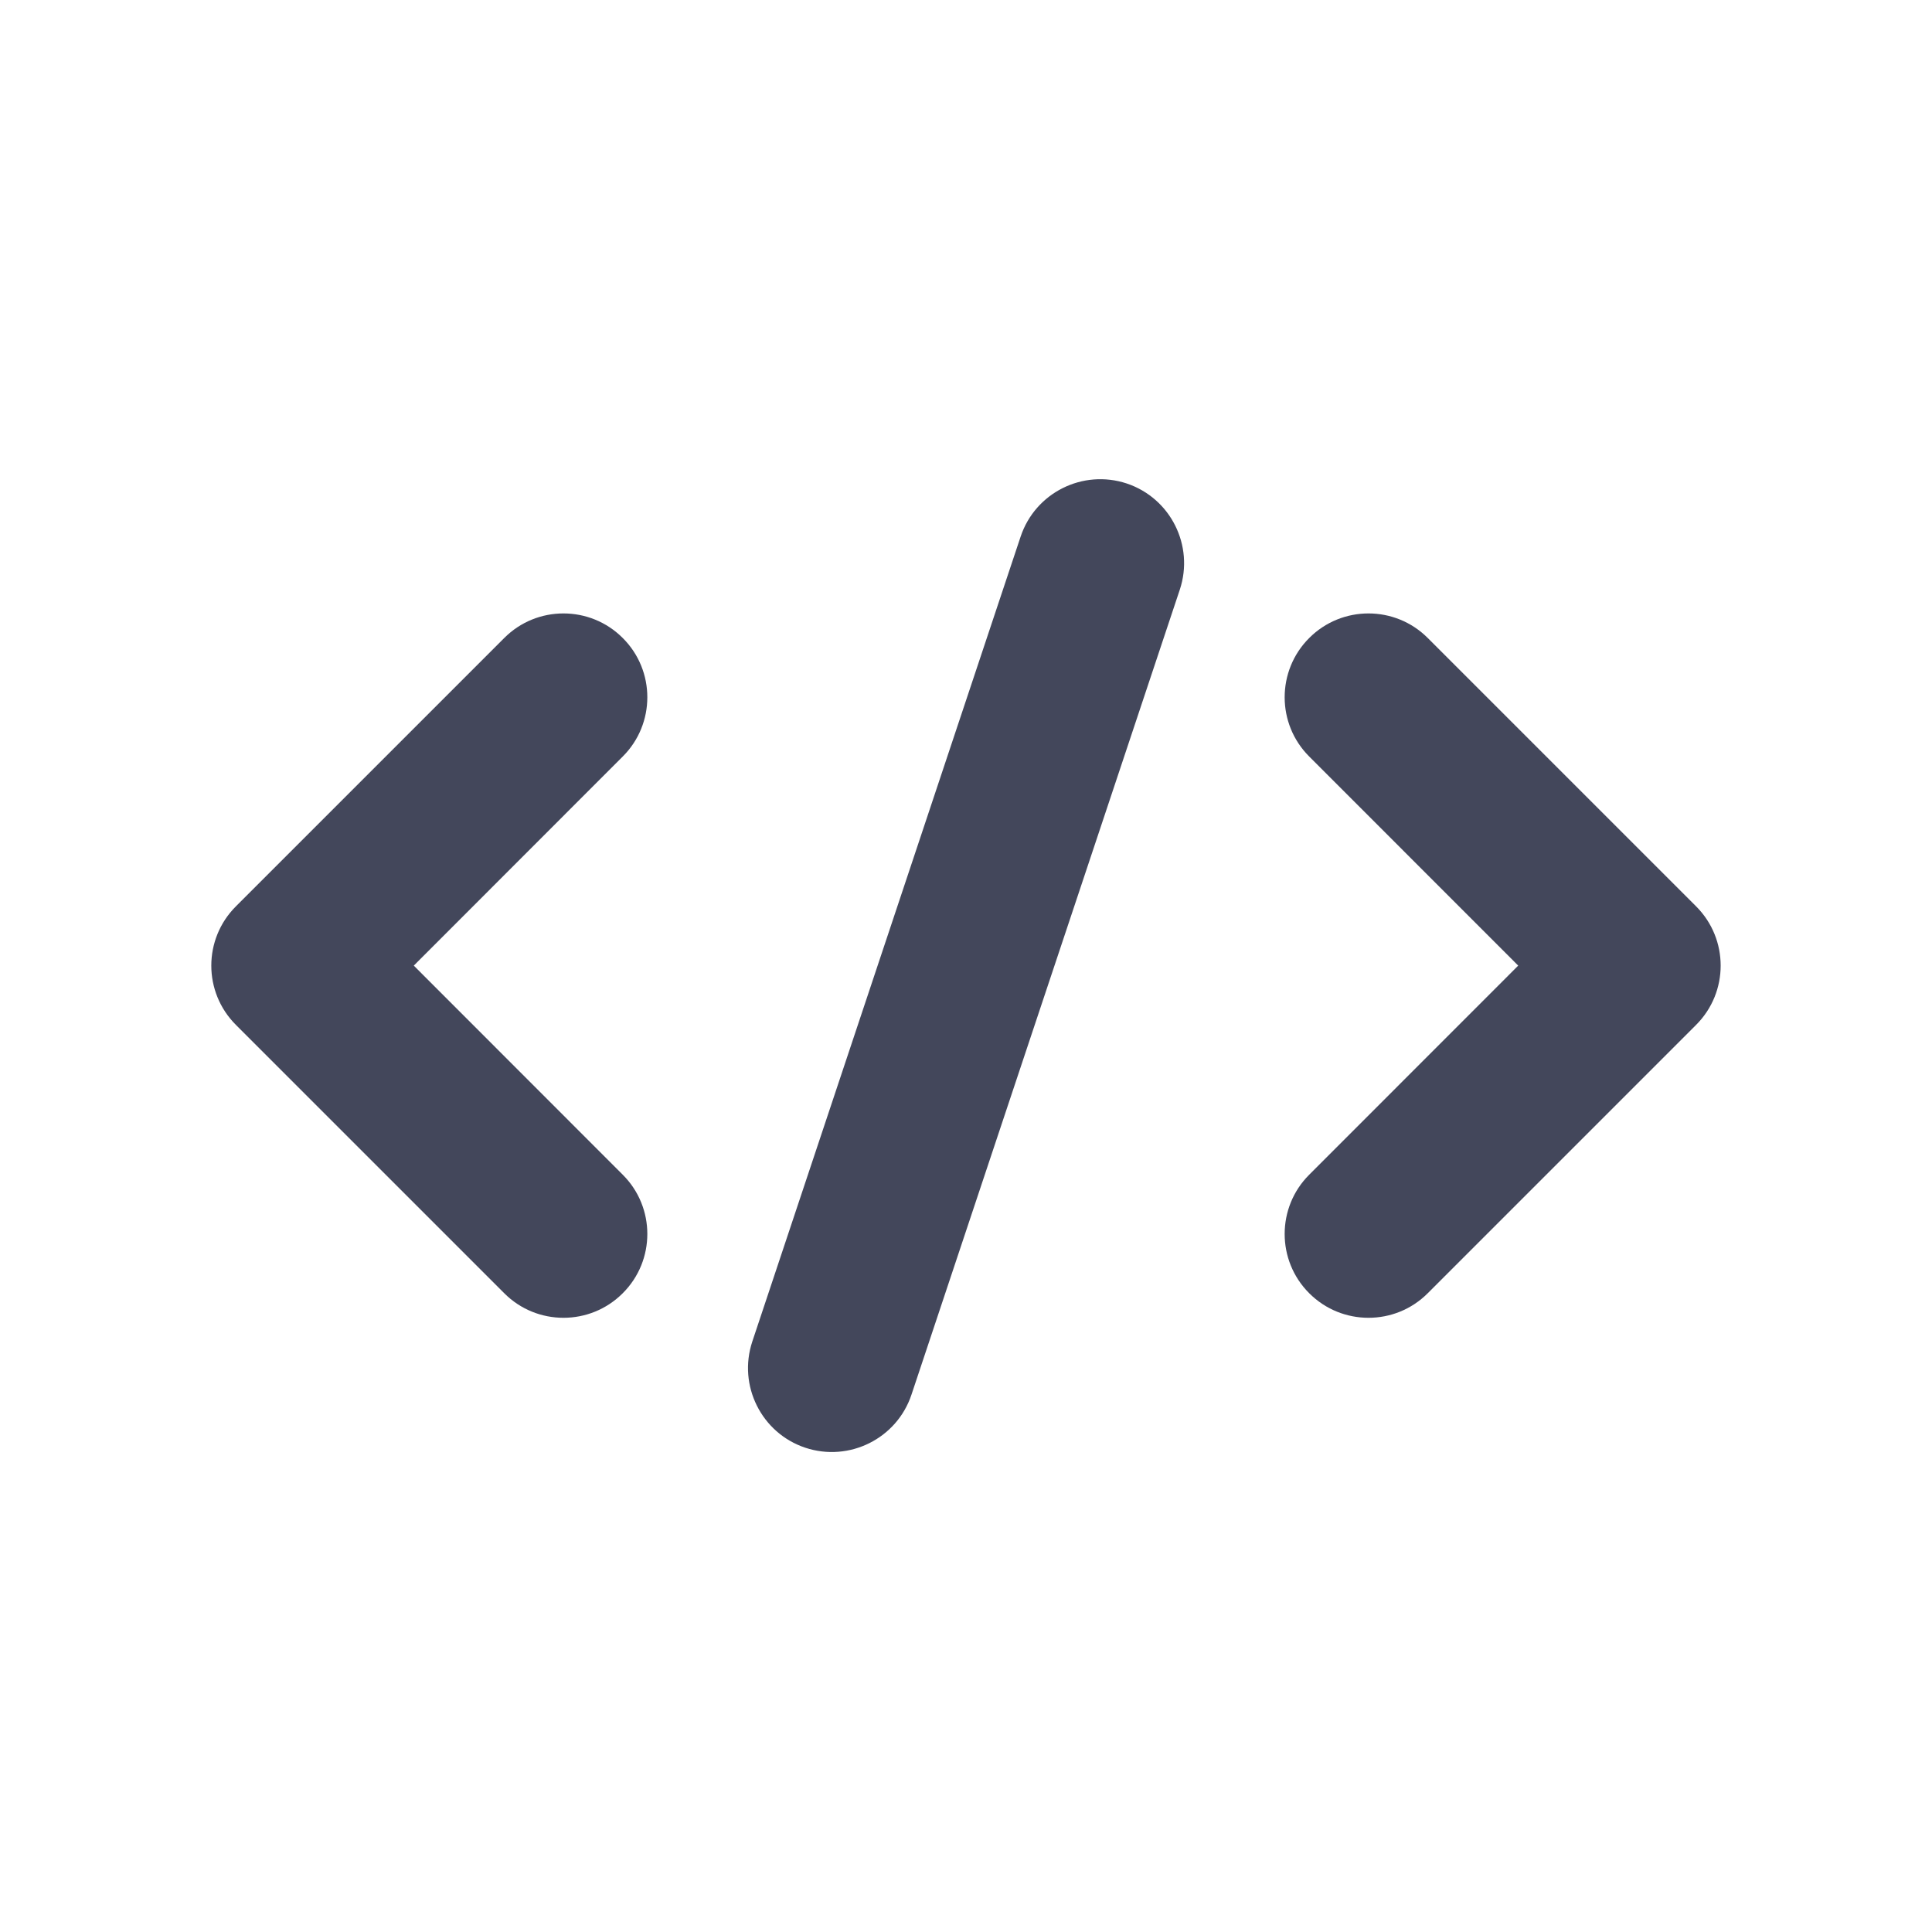
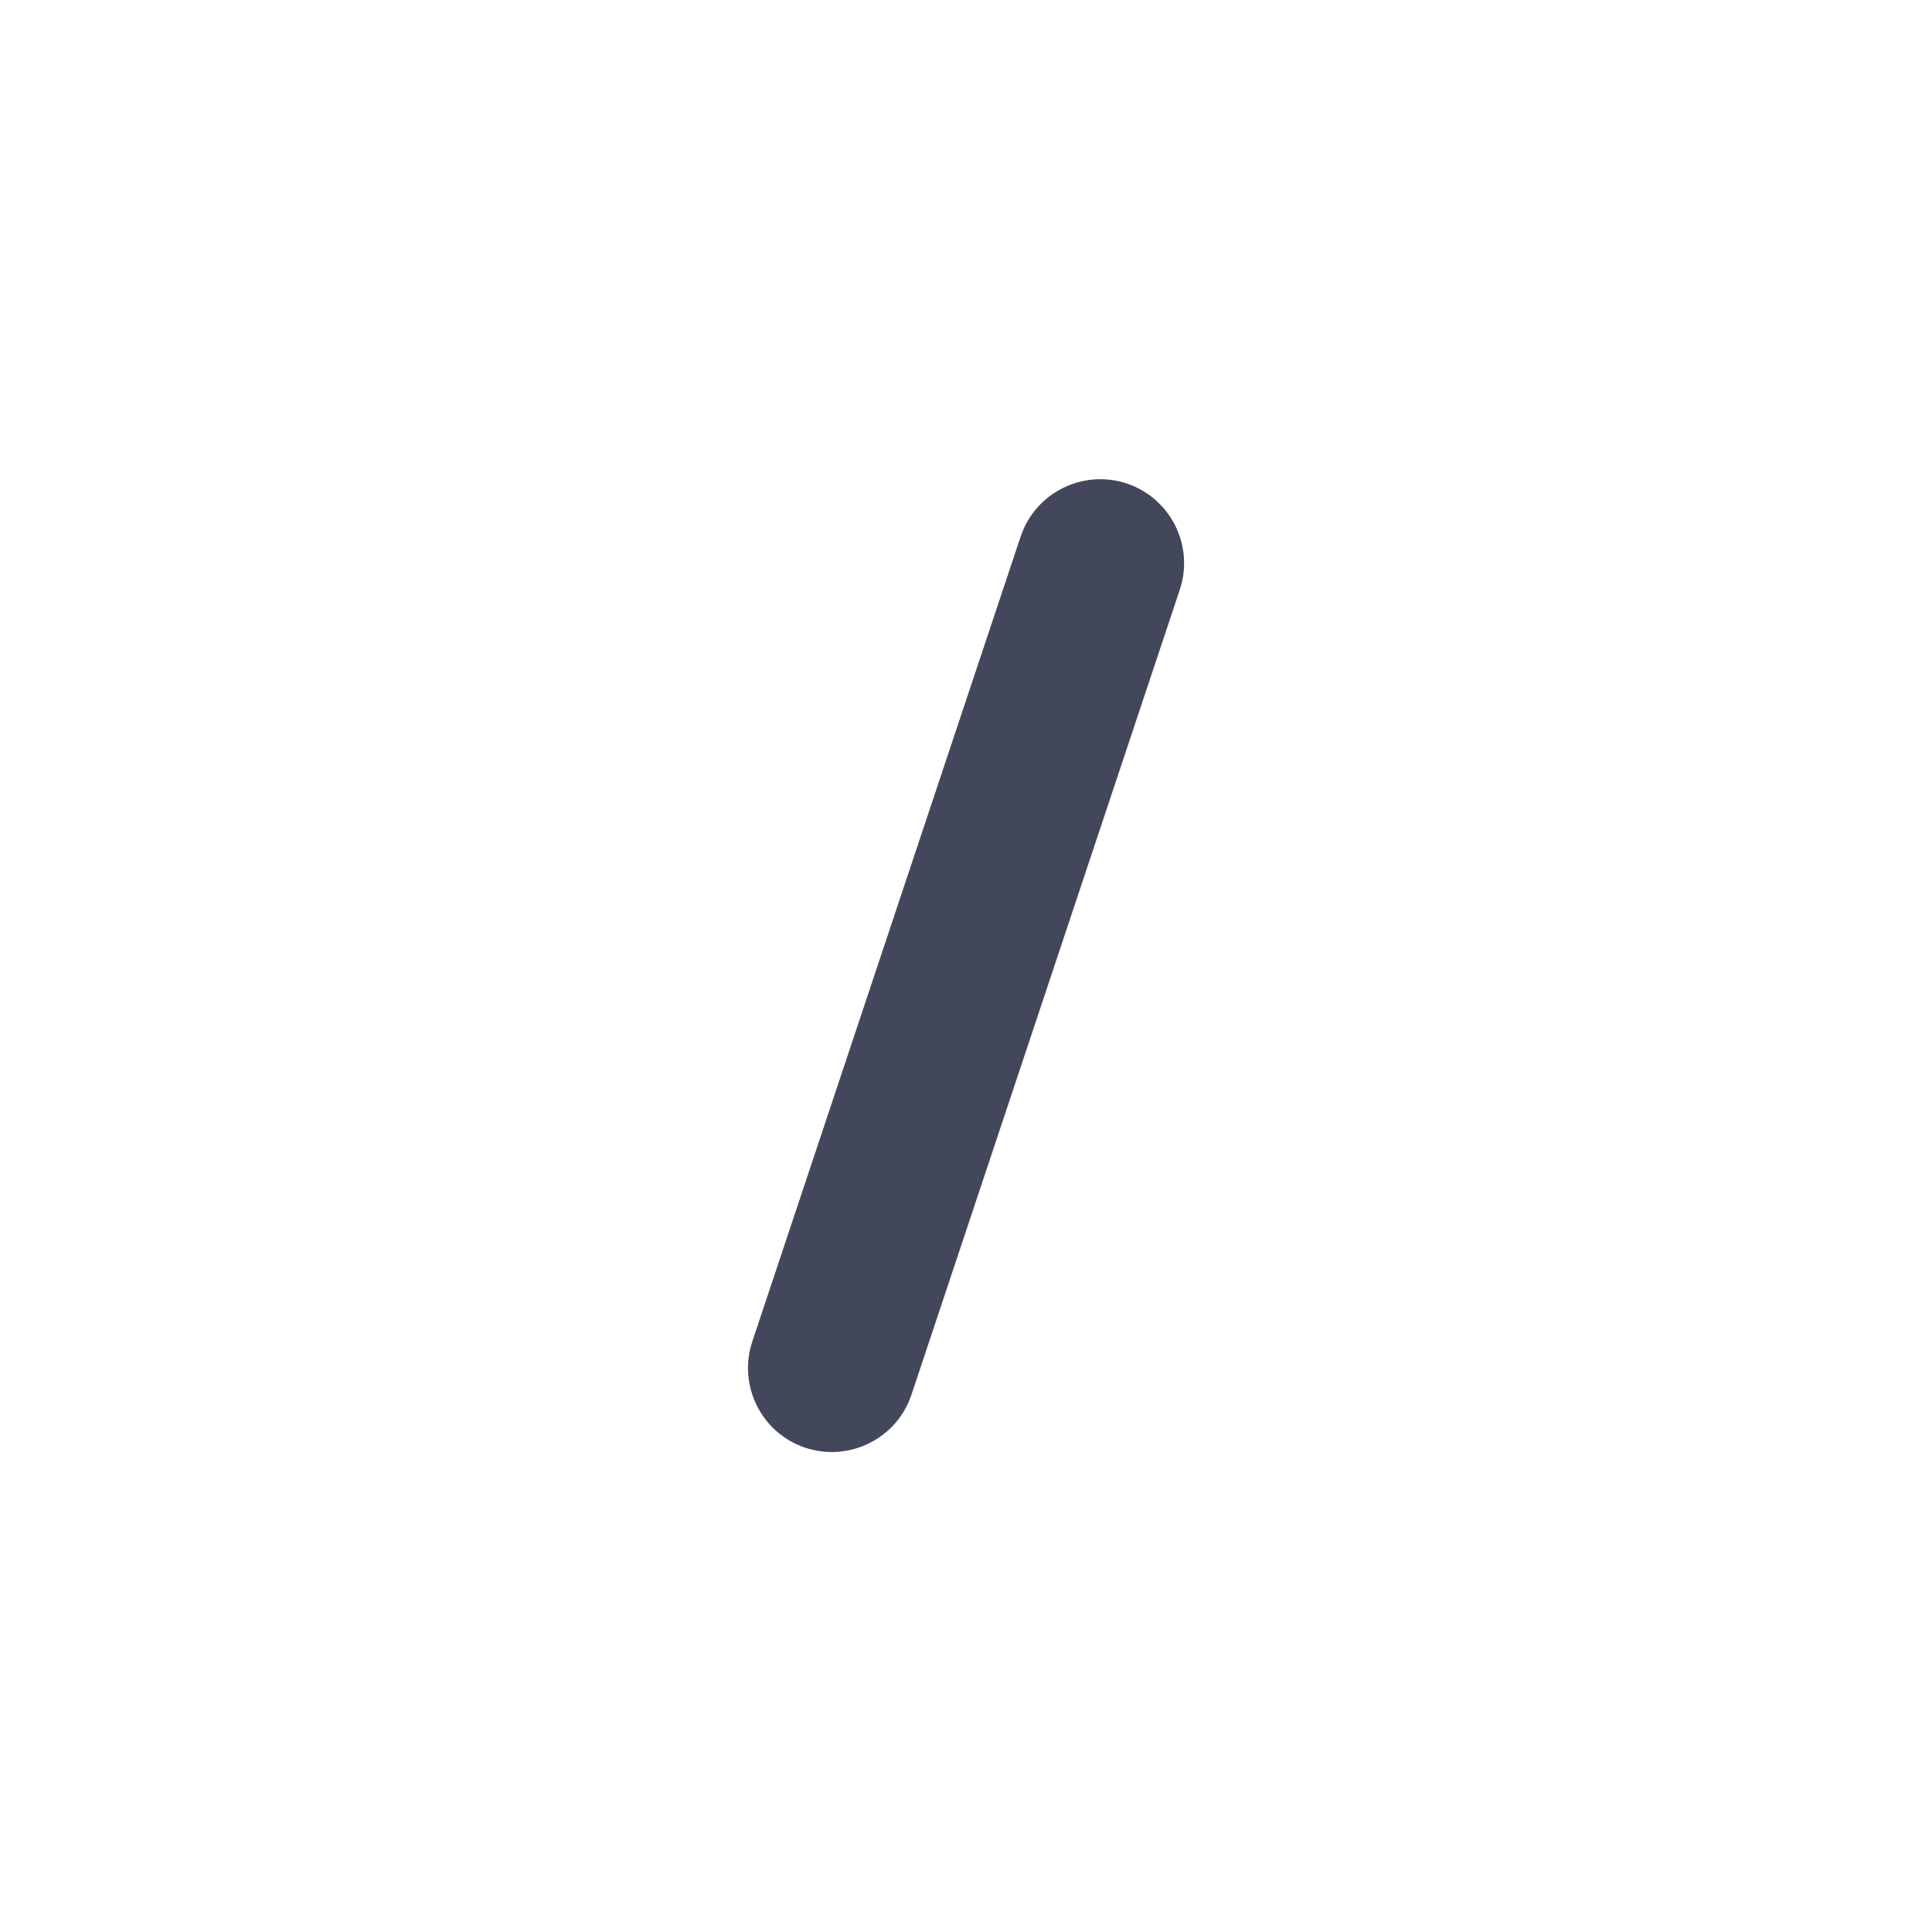
<svg xmlns="http://www.w3.org/2000/svg" width="40" height="40" viewBox="0 0 40 40" fill="none">
  <path fill-rule="evenodd" clip-rule="evenodd" d="M21.131 11.11L15.575 27.777C15.274 28.687 15.765 29.671 16.674 29.974C17.584 30.275 18.568 29.784 18.871 28.875L24.427 12.207C24.728 11.297 24.237 10.314 23.328 10.01C22.418 9.709 21.434 10.2 21.131 11.11Z" fill="#43475B" />
-   <path fill-rule="evenodd" clip-rule="evenodd" d="M27.106 15.663L31.433 19.992L27.106 24.321C26.428 24.997 26.428 26.099 27.106 26.775C27.782 27.453 28.884 27.453 29.56 26.775L35.116 21.219C35.794 20.541 35.794 19.443 35.116 18.765L29.56 13.209C28.884 12.531 27.782 12.531 27.106 13.209C26.428 13.885 26.428 14.987 27.106 15.663Z" fill="#43475B" />
-   <path fill-rule="evenodd" clip-rule="evenodd" d="M10.44 13.209L4.884 18.765C4.205 19.443 4.205 20.541 4.884 21.219L10.44 26.775C11.115 27.453 12.217 27.453 12.893 26.775C13.572 26.099 13.572 24.997 12.893 24.321L8.567 19.992L12.893 15.663C13.572 14.987 13.572 13.885 12.893 13.209C12.217 12.531 11.115 12.531 10.44 13.209Z" fill="#43475B" />
</svg>